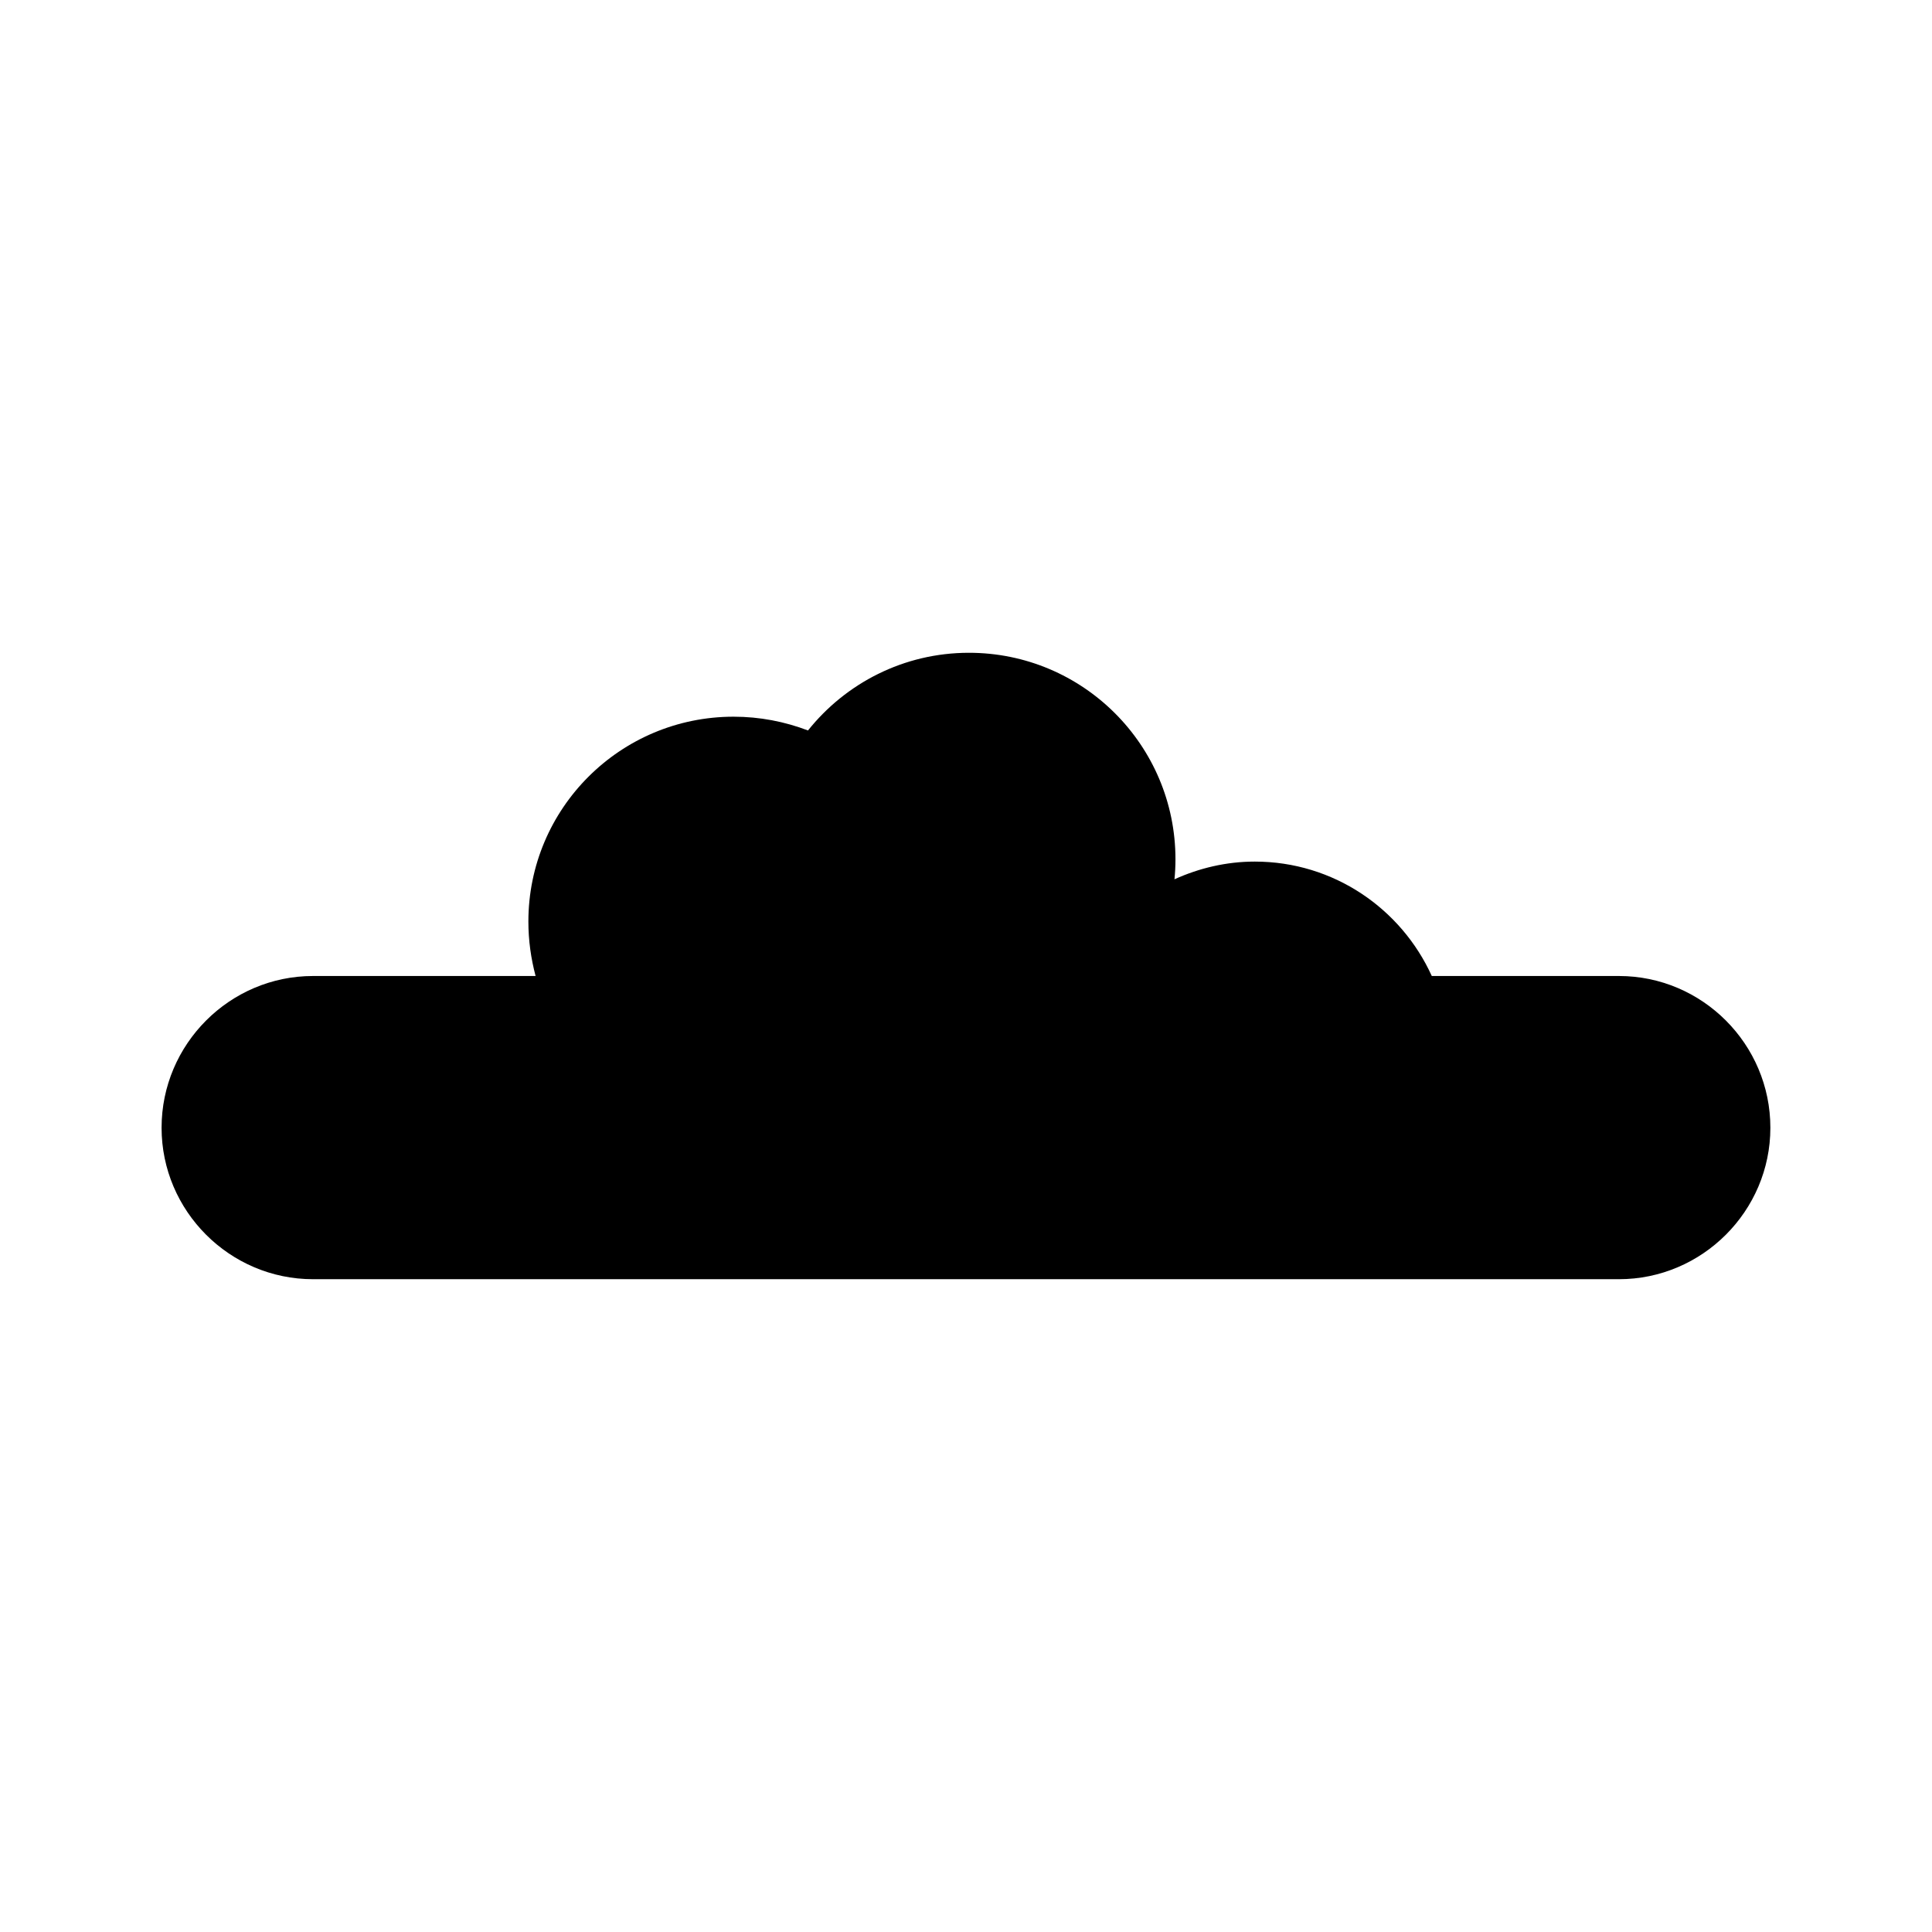
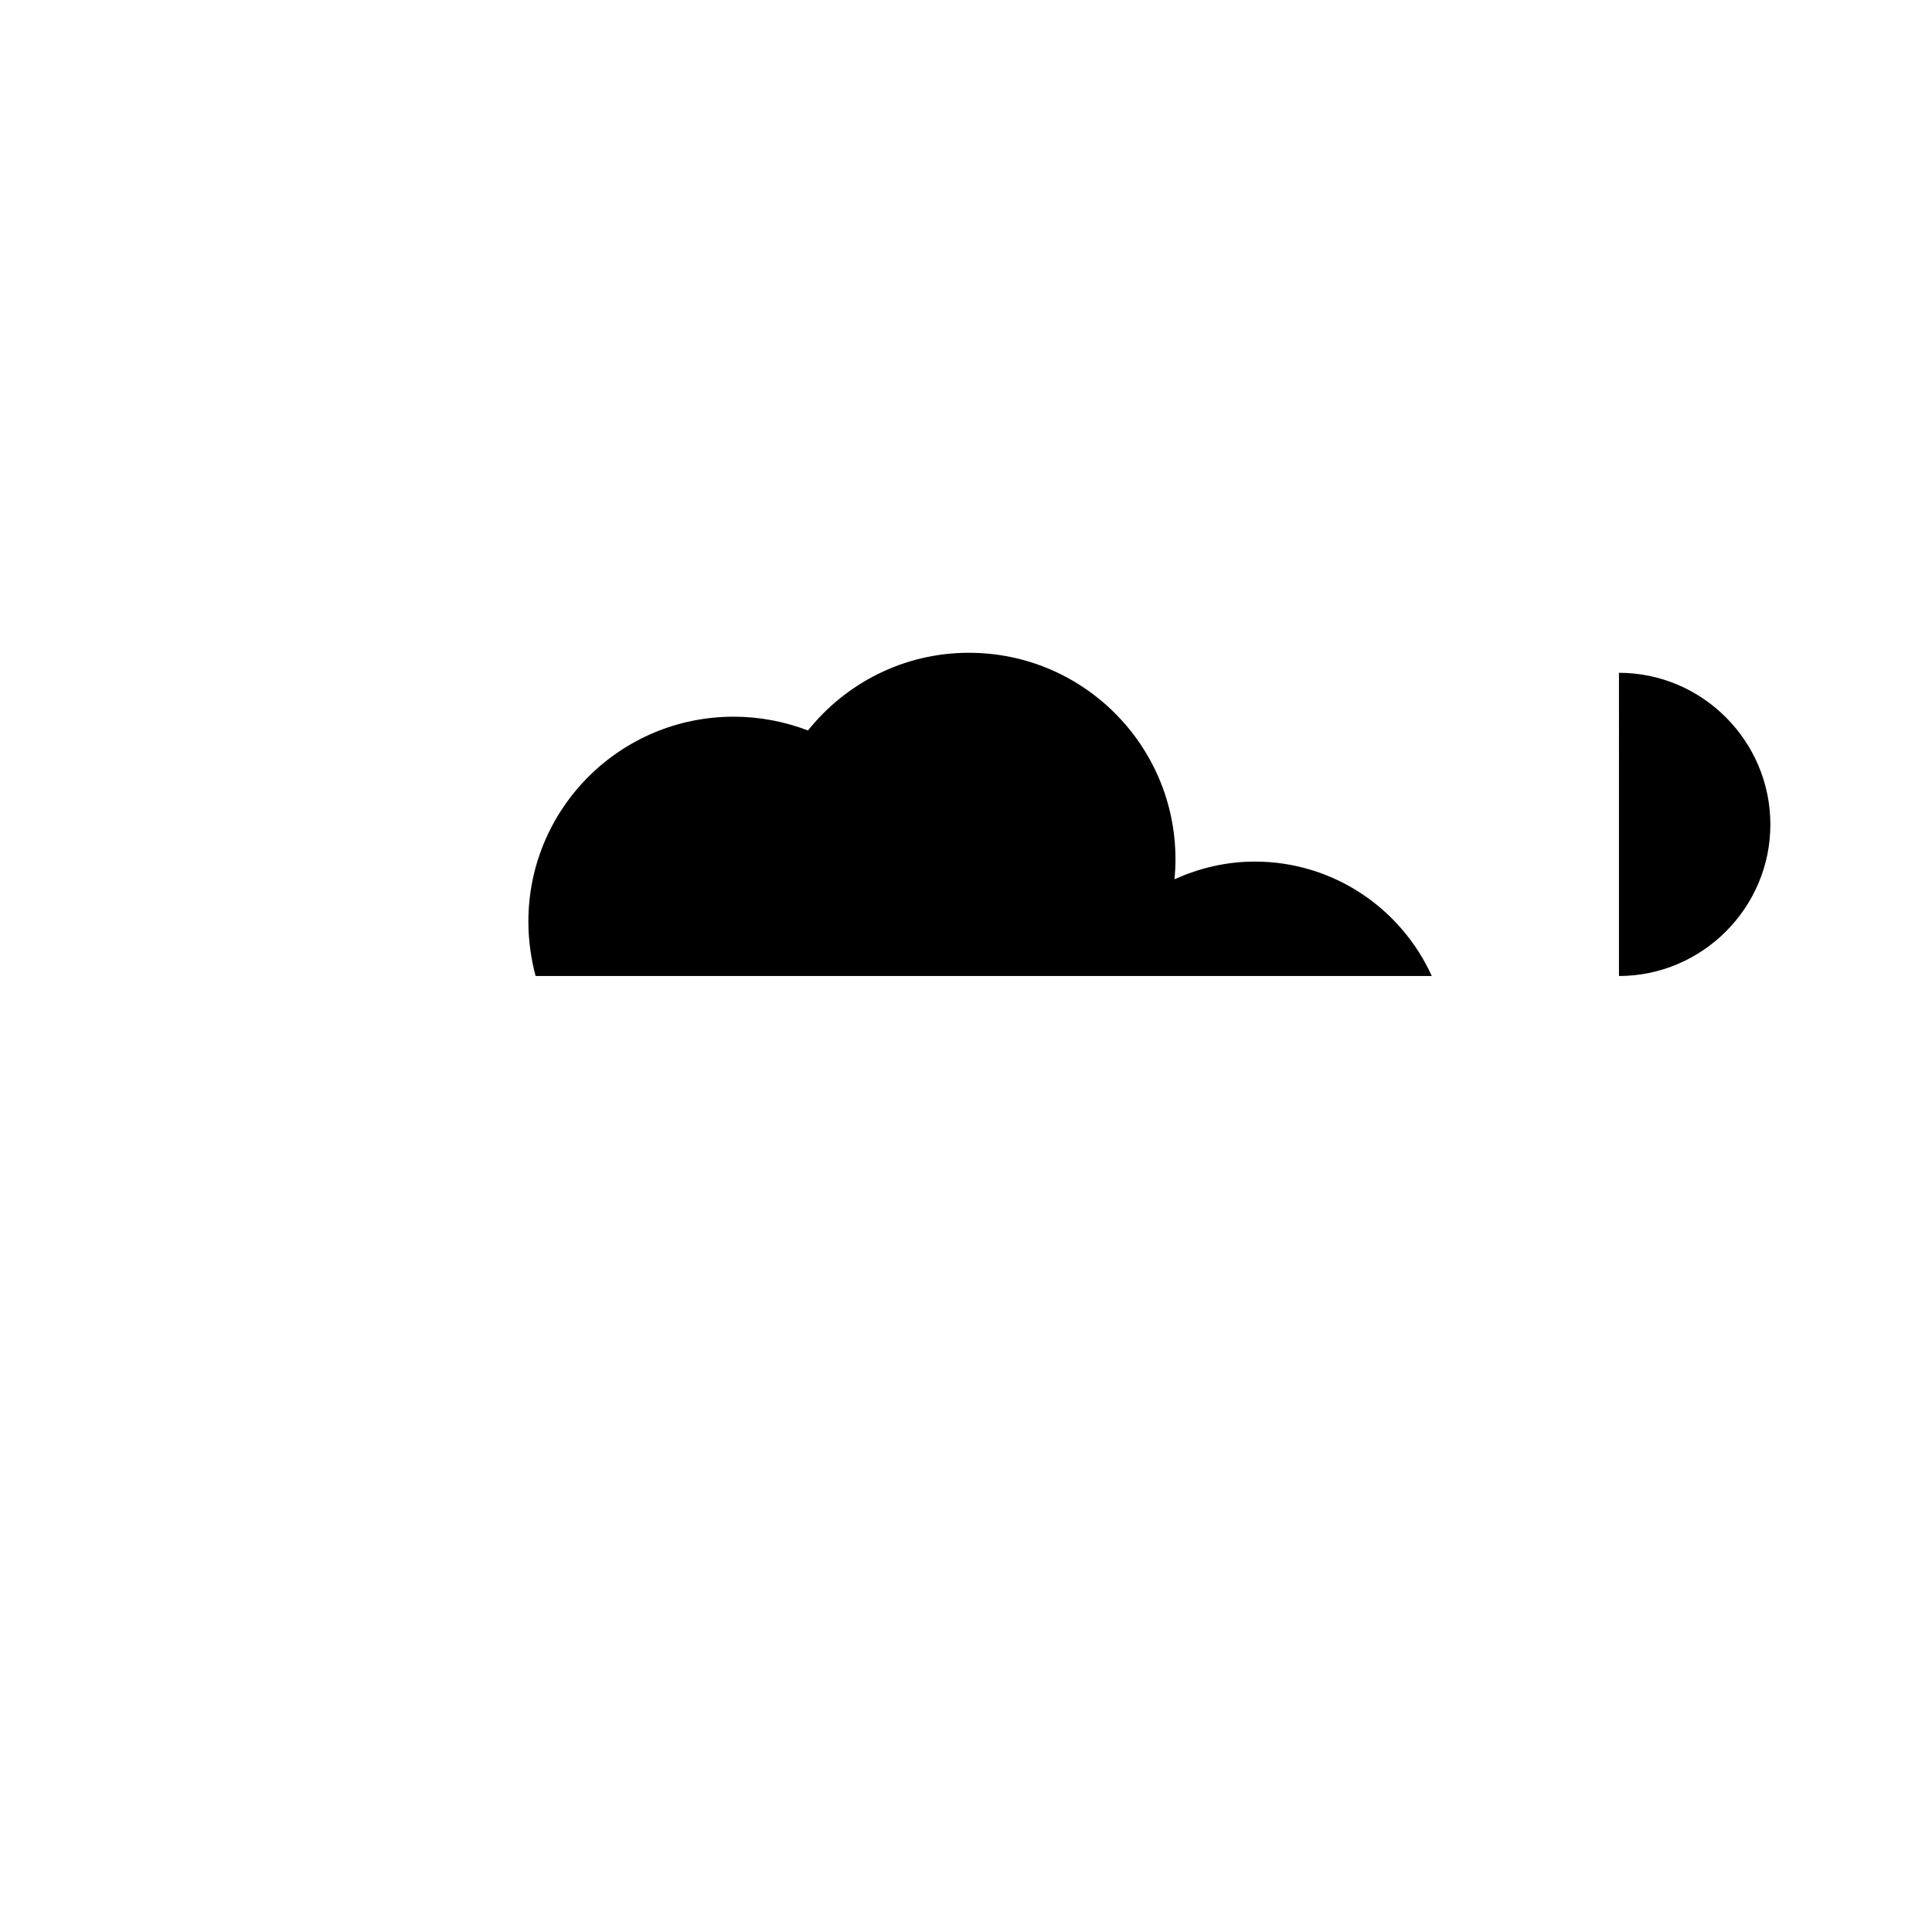
<svg xmlns="http://www.w3.org/2000/svg" fill="#000000" width="800px" height="800px" version="1.1" viewBox="144 144 512 512">
-   <path d="m573.04 402.65h-49.602c-8.082-17.805-25.973-30.32-46.91-30.32-7.559 0-14.766 1.738-21.281 4.691 0.172-1.738 0.262-3.562 0.262-5.297 0-30.234-24.5-54.73-54.73-54.73-17.285 0-32.66 8.074-42.652 20.586-6.168-2.344-12.773-3.648-19.719-3.648-30.059 0-54.383 24.324-54.383 54.297 0 5.039 0.695 9.812 1.91 14.418l-58.984 0.004c-22.066 0-40.133 18.07-40.133 40.219 0 22.066 18.066 40.133 40.133 40.133h346.08c22.066 0 40.133-18.066 40.133-40.133 0.008-22.152-18.062-40.219-40.125-40.219z" fill-rule="evenodd" />
+   <path d="m573.04 402.65h-49.602c-8.082-17.805-25.973-30.32-46.91-30.32-7.559 0-14.766 1.738-21.281 4.691 0.172-1.738 0.262-3.562 0.262-5.297 0-30.234-24.5-54.73-54.73-54.73-17.285 0-32.66 8.074-42.652 20.586-6.168-2.344-12.773-3.648-19.719-3.648-30.059 0-54.383 24.324-54.383 54.297 0 5.039 0.695 9.812 1.91 14.418l-58.984 0.004h346.08c22.066 0 40.133-18.066 40.133-40.133 0.008-22.152-18.062-40.219-40.125-40.219z" fill-rule="evenodd" />
</svg>